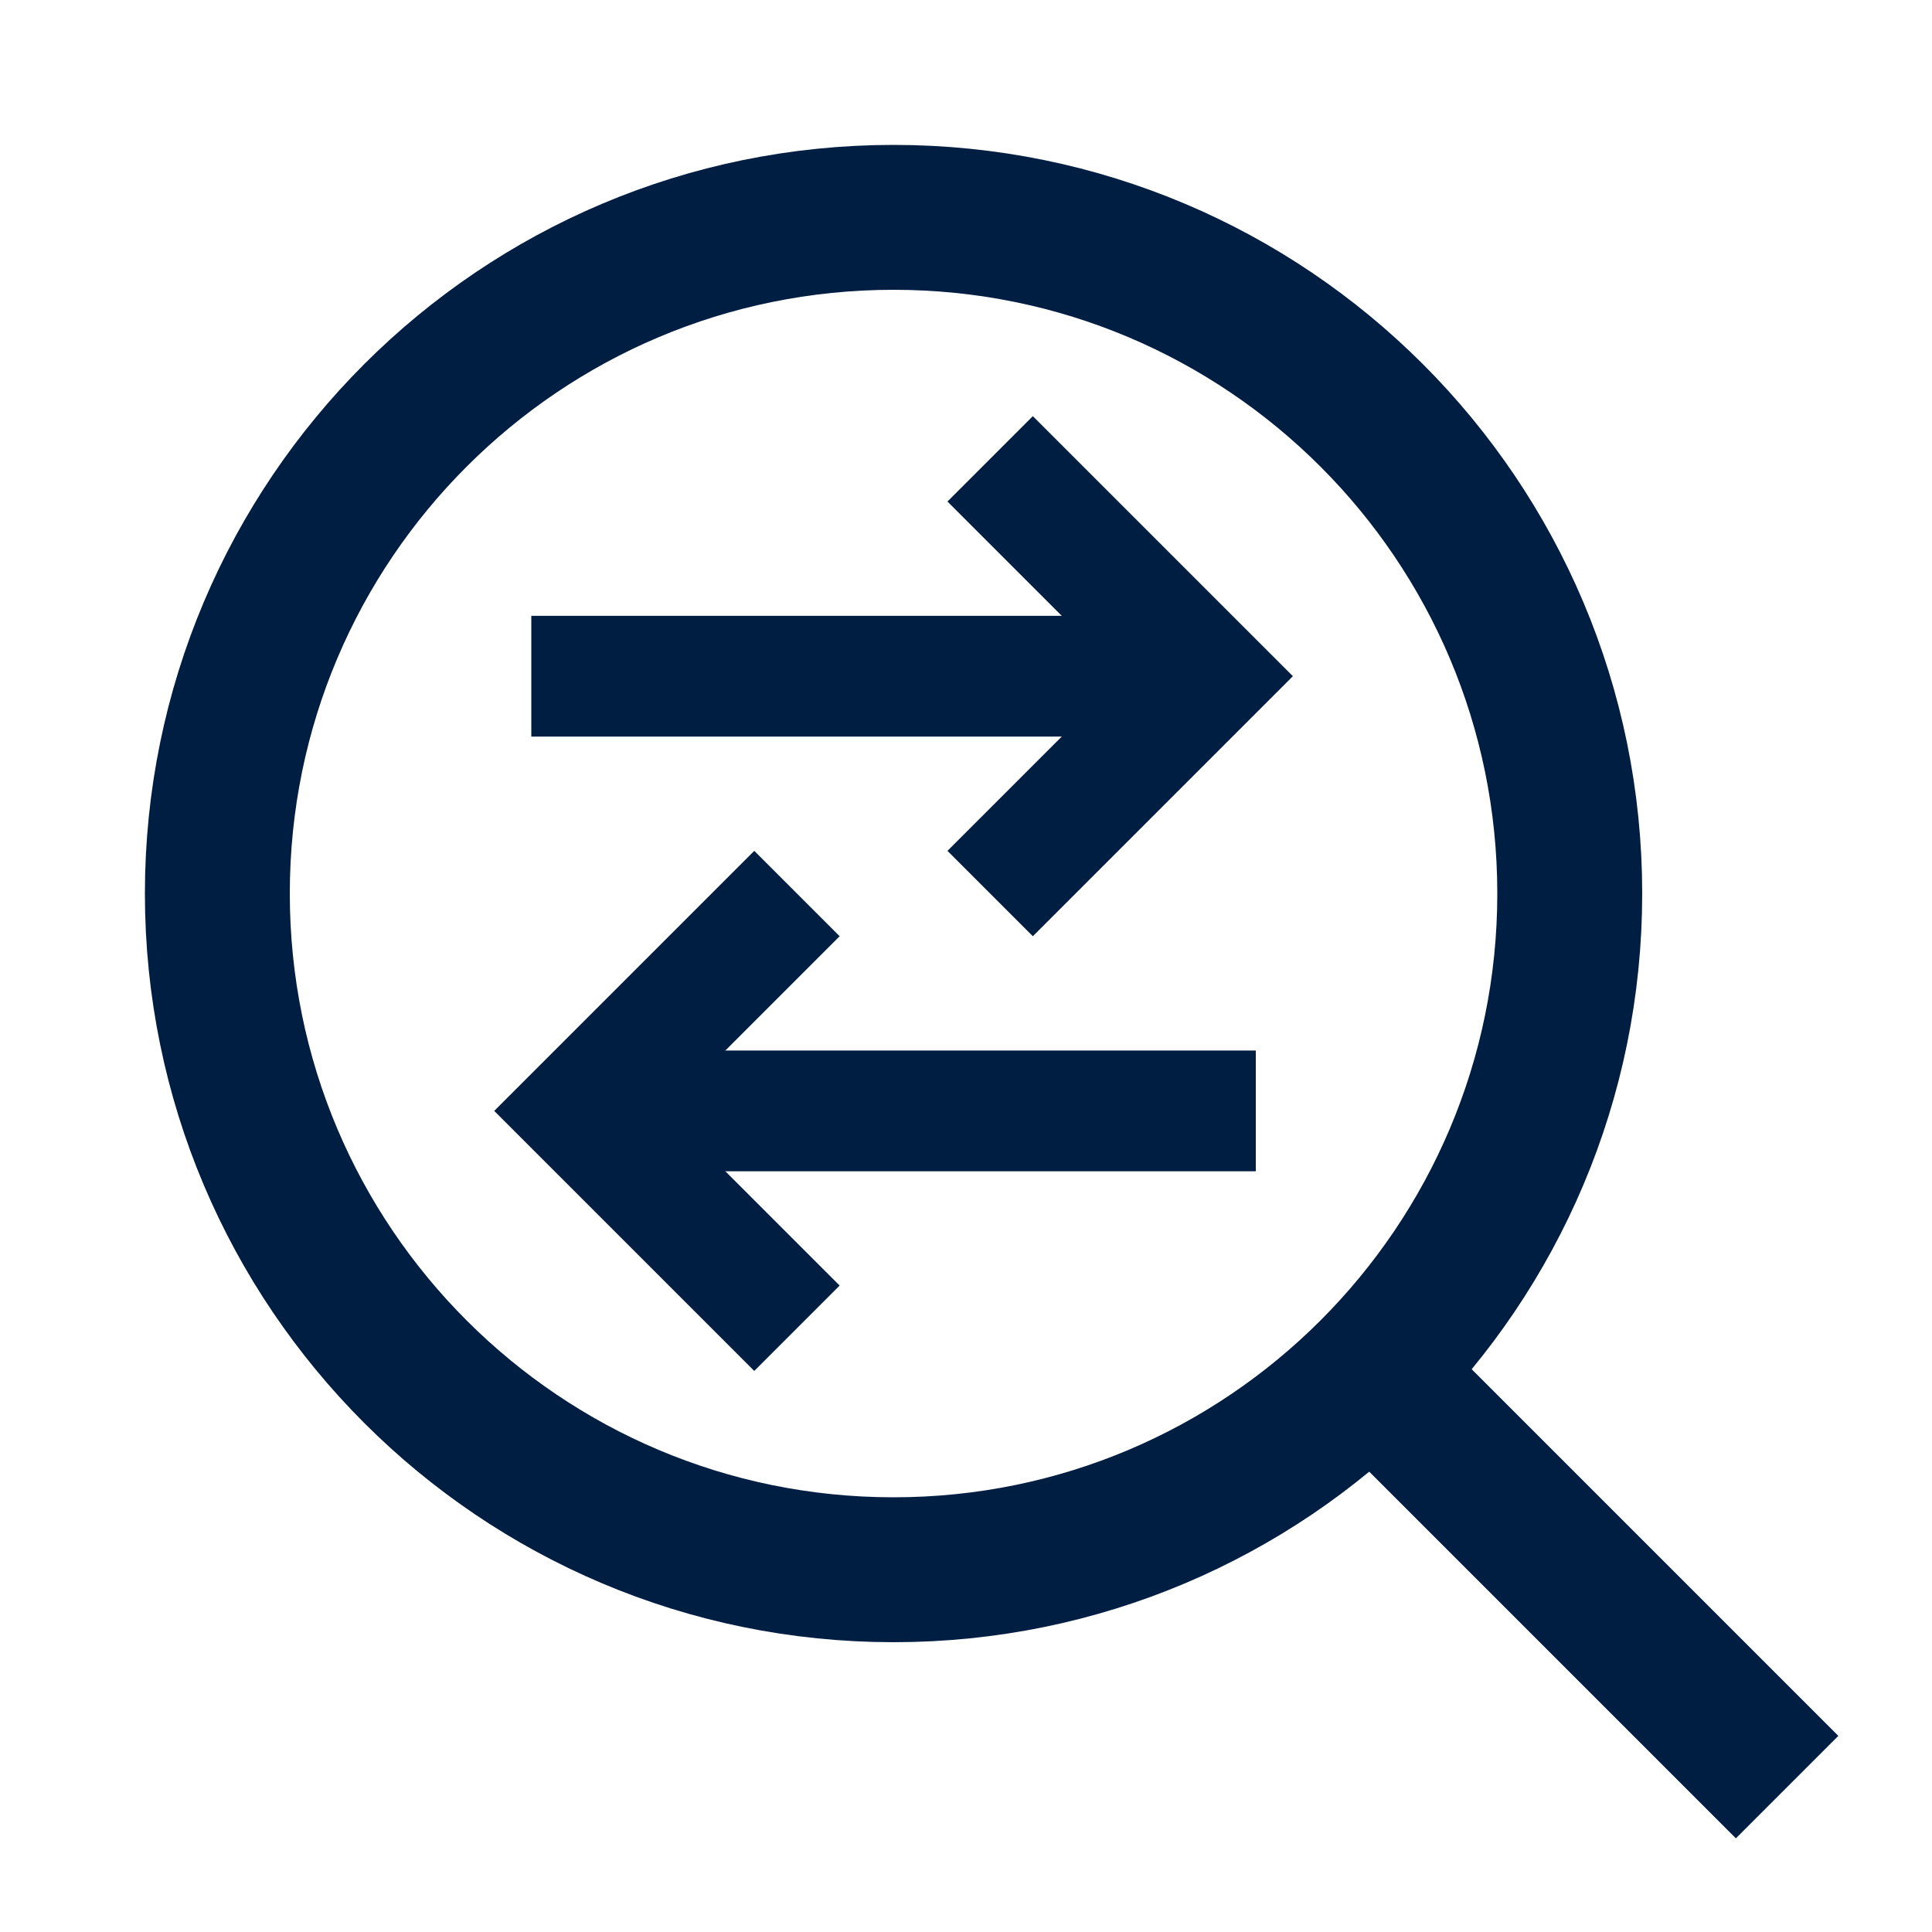
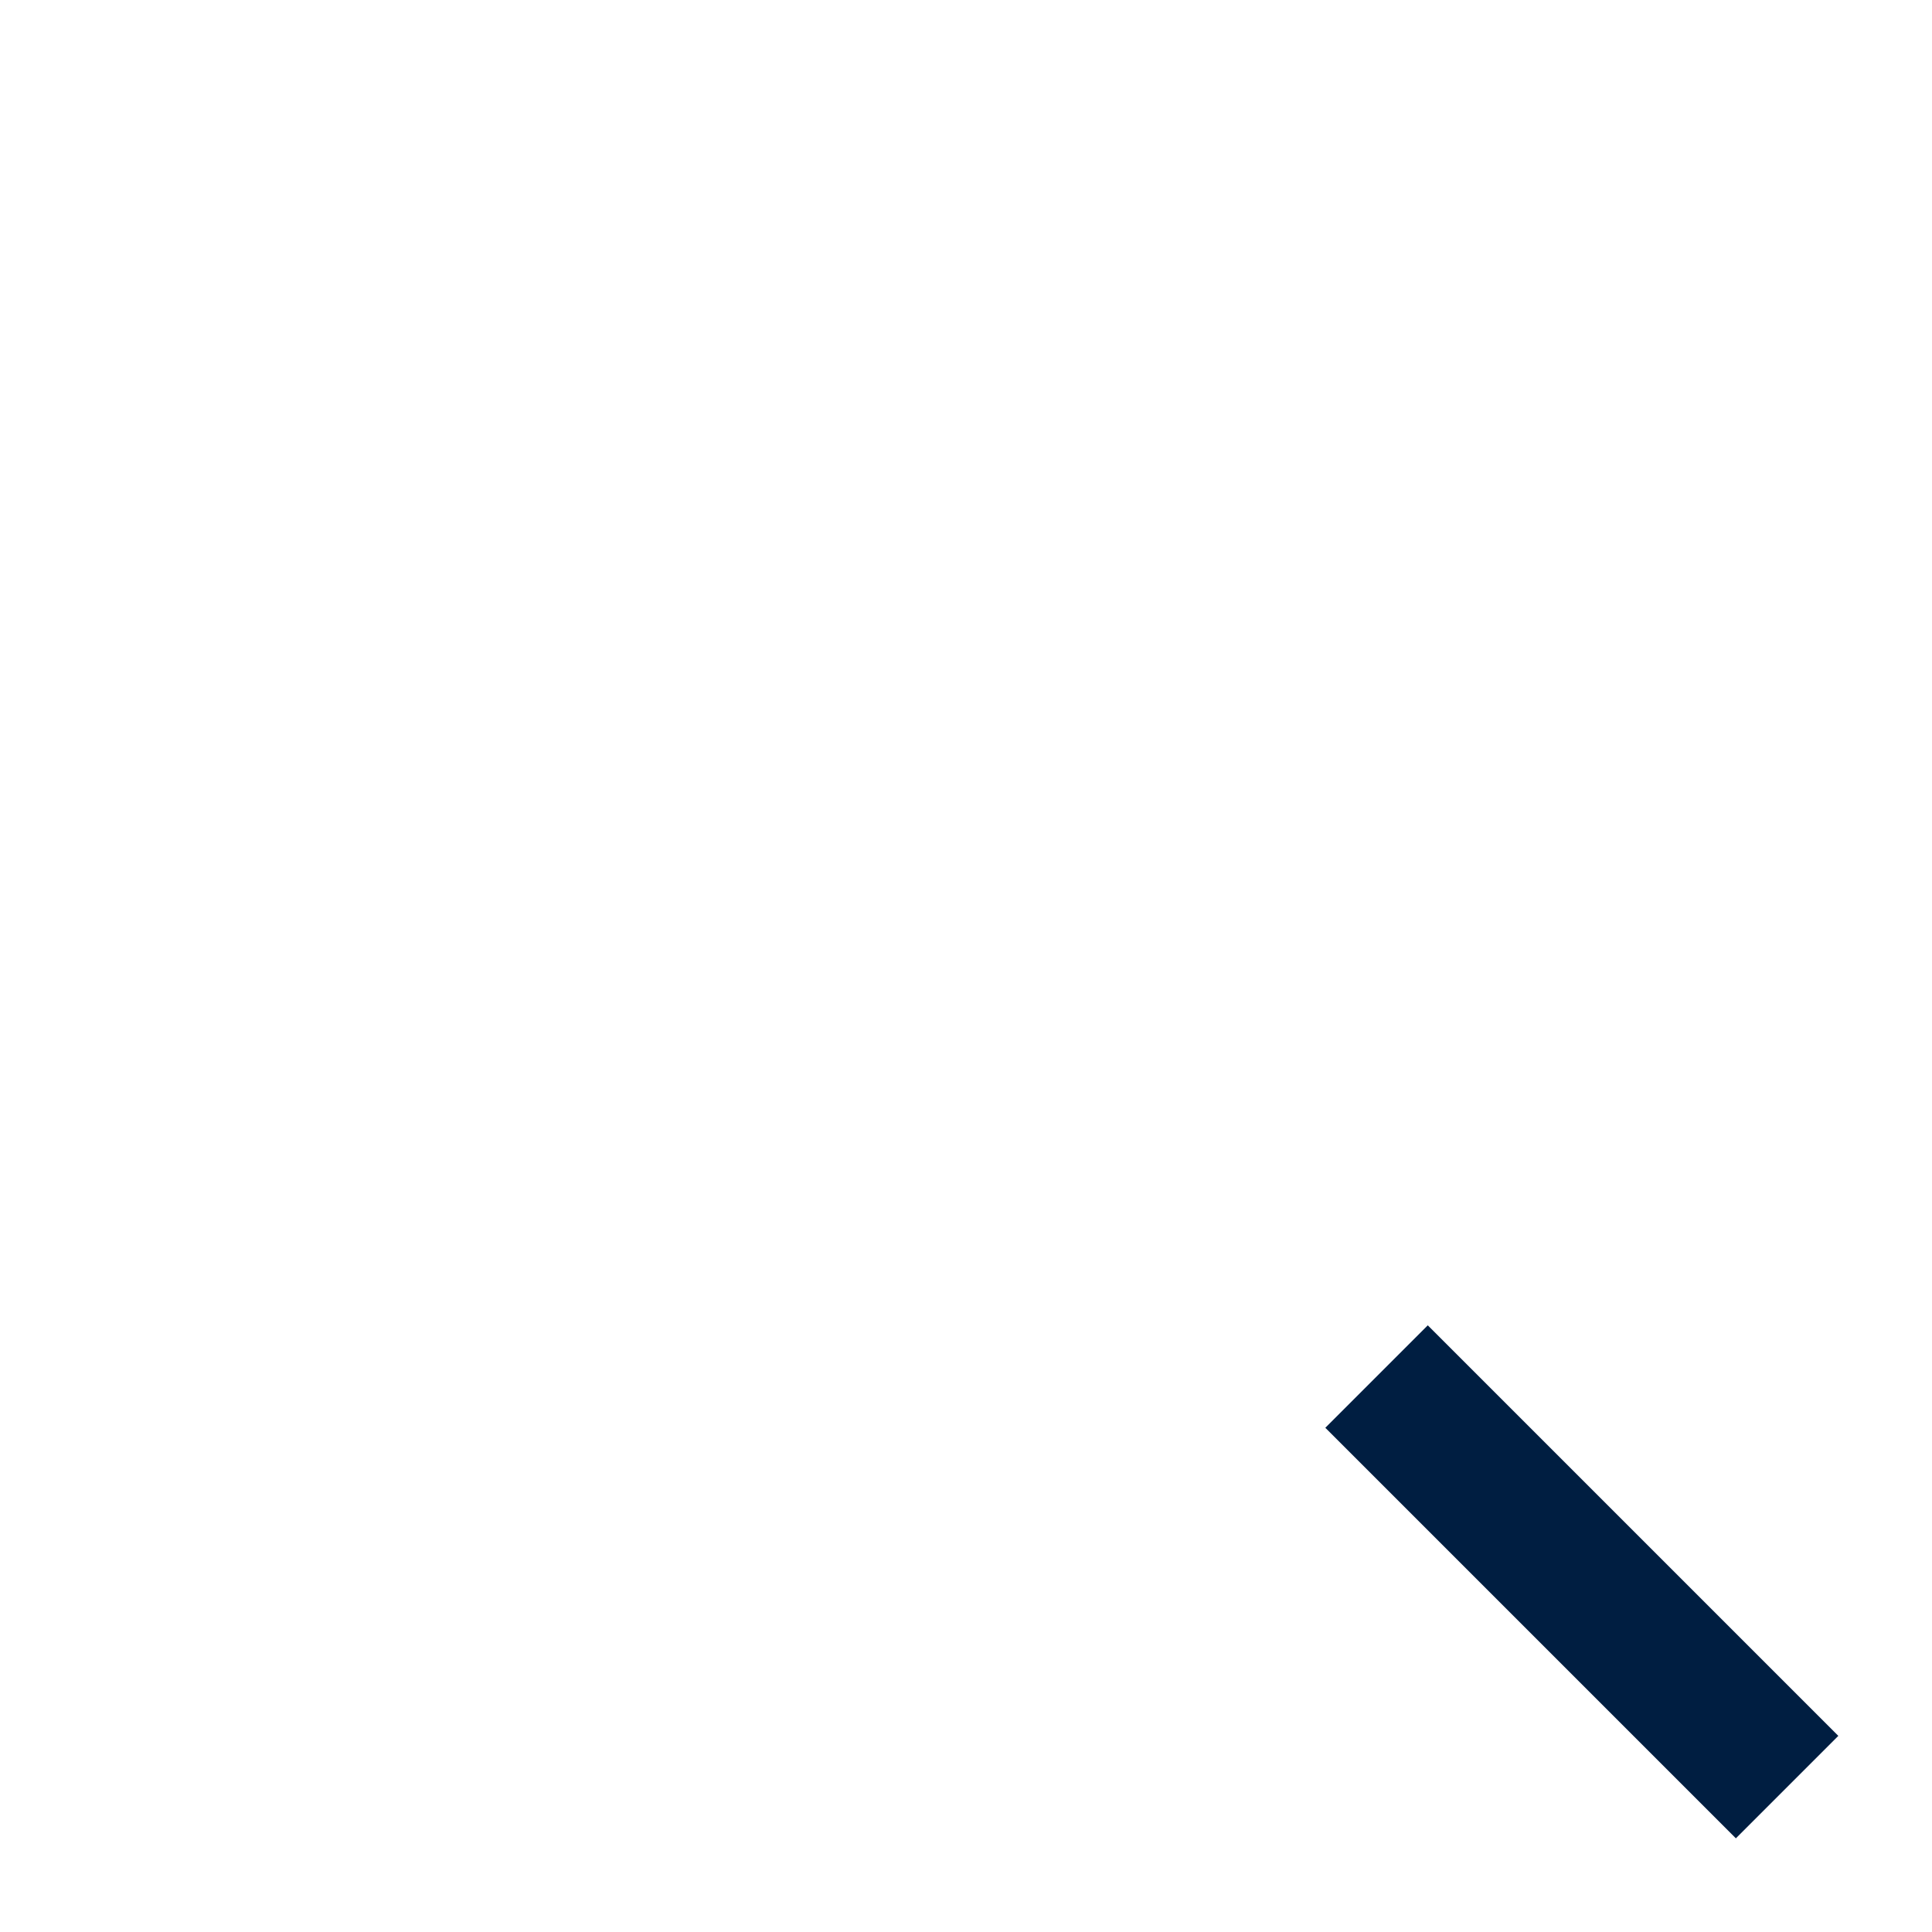
<svg xmlns="http://www.w3.org/2000/svg" width="40" height="40" viewBox="0 0 40 40" fill="none">
-   <path d="M16.5 27.5L12 23L16.5 18.5" stroke="#001E41" stroke-width="2.5" stroke-miterlimit="10" />
-   <path d="M26 23H13" stroke="#001E41" stroke-width="2.5" stroke-miterlimit="10" />
-   <path d="M20.5 9.5L25 14L20.5 18.5" stroke="#001E41" stroke-width="2.5" stroke-miterlimit="10" />
-   <path d="M11 14H24" stroke="#001E41" stroke-width="2.5" stroke-miterlimit="10" />
-   <path d="M18.5 32.5C26.232 32.5 32.5 26.232 32.5 18.5C32.5 10.768 26.232 4.5 18.5 4.5C10.768 4.5 4.5 10.768 4.5 18.5C4.5 26.232 10.768 32.5 18.5 32.5Z" stroke="#001E41" stroke-width="3" stroke-miterlimit="10" />
  <path d="M37 37L28.5 28.5" stroke="#001E41" stroke-width="3" stroke-miterlimit="10" />
</svg>